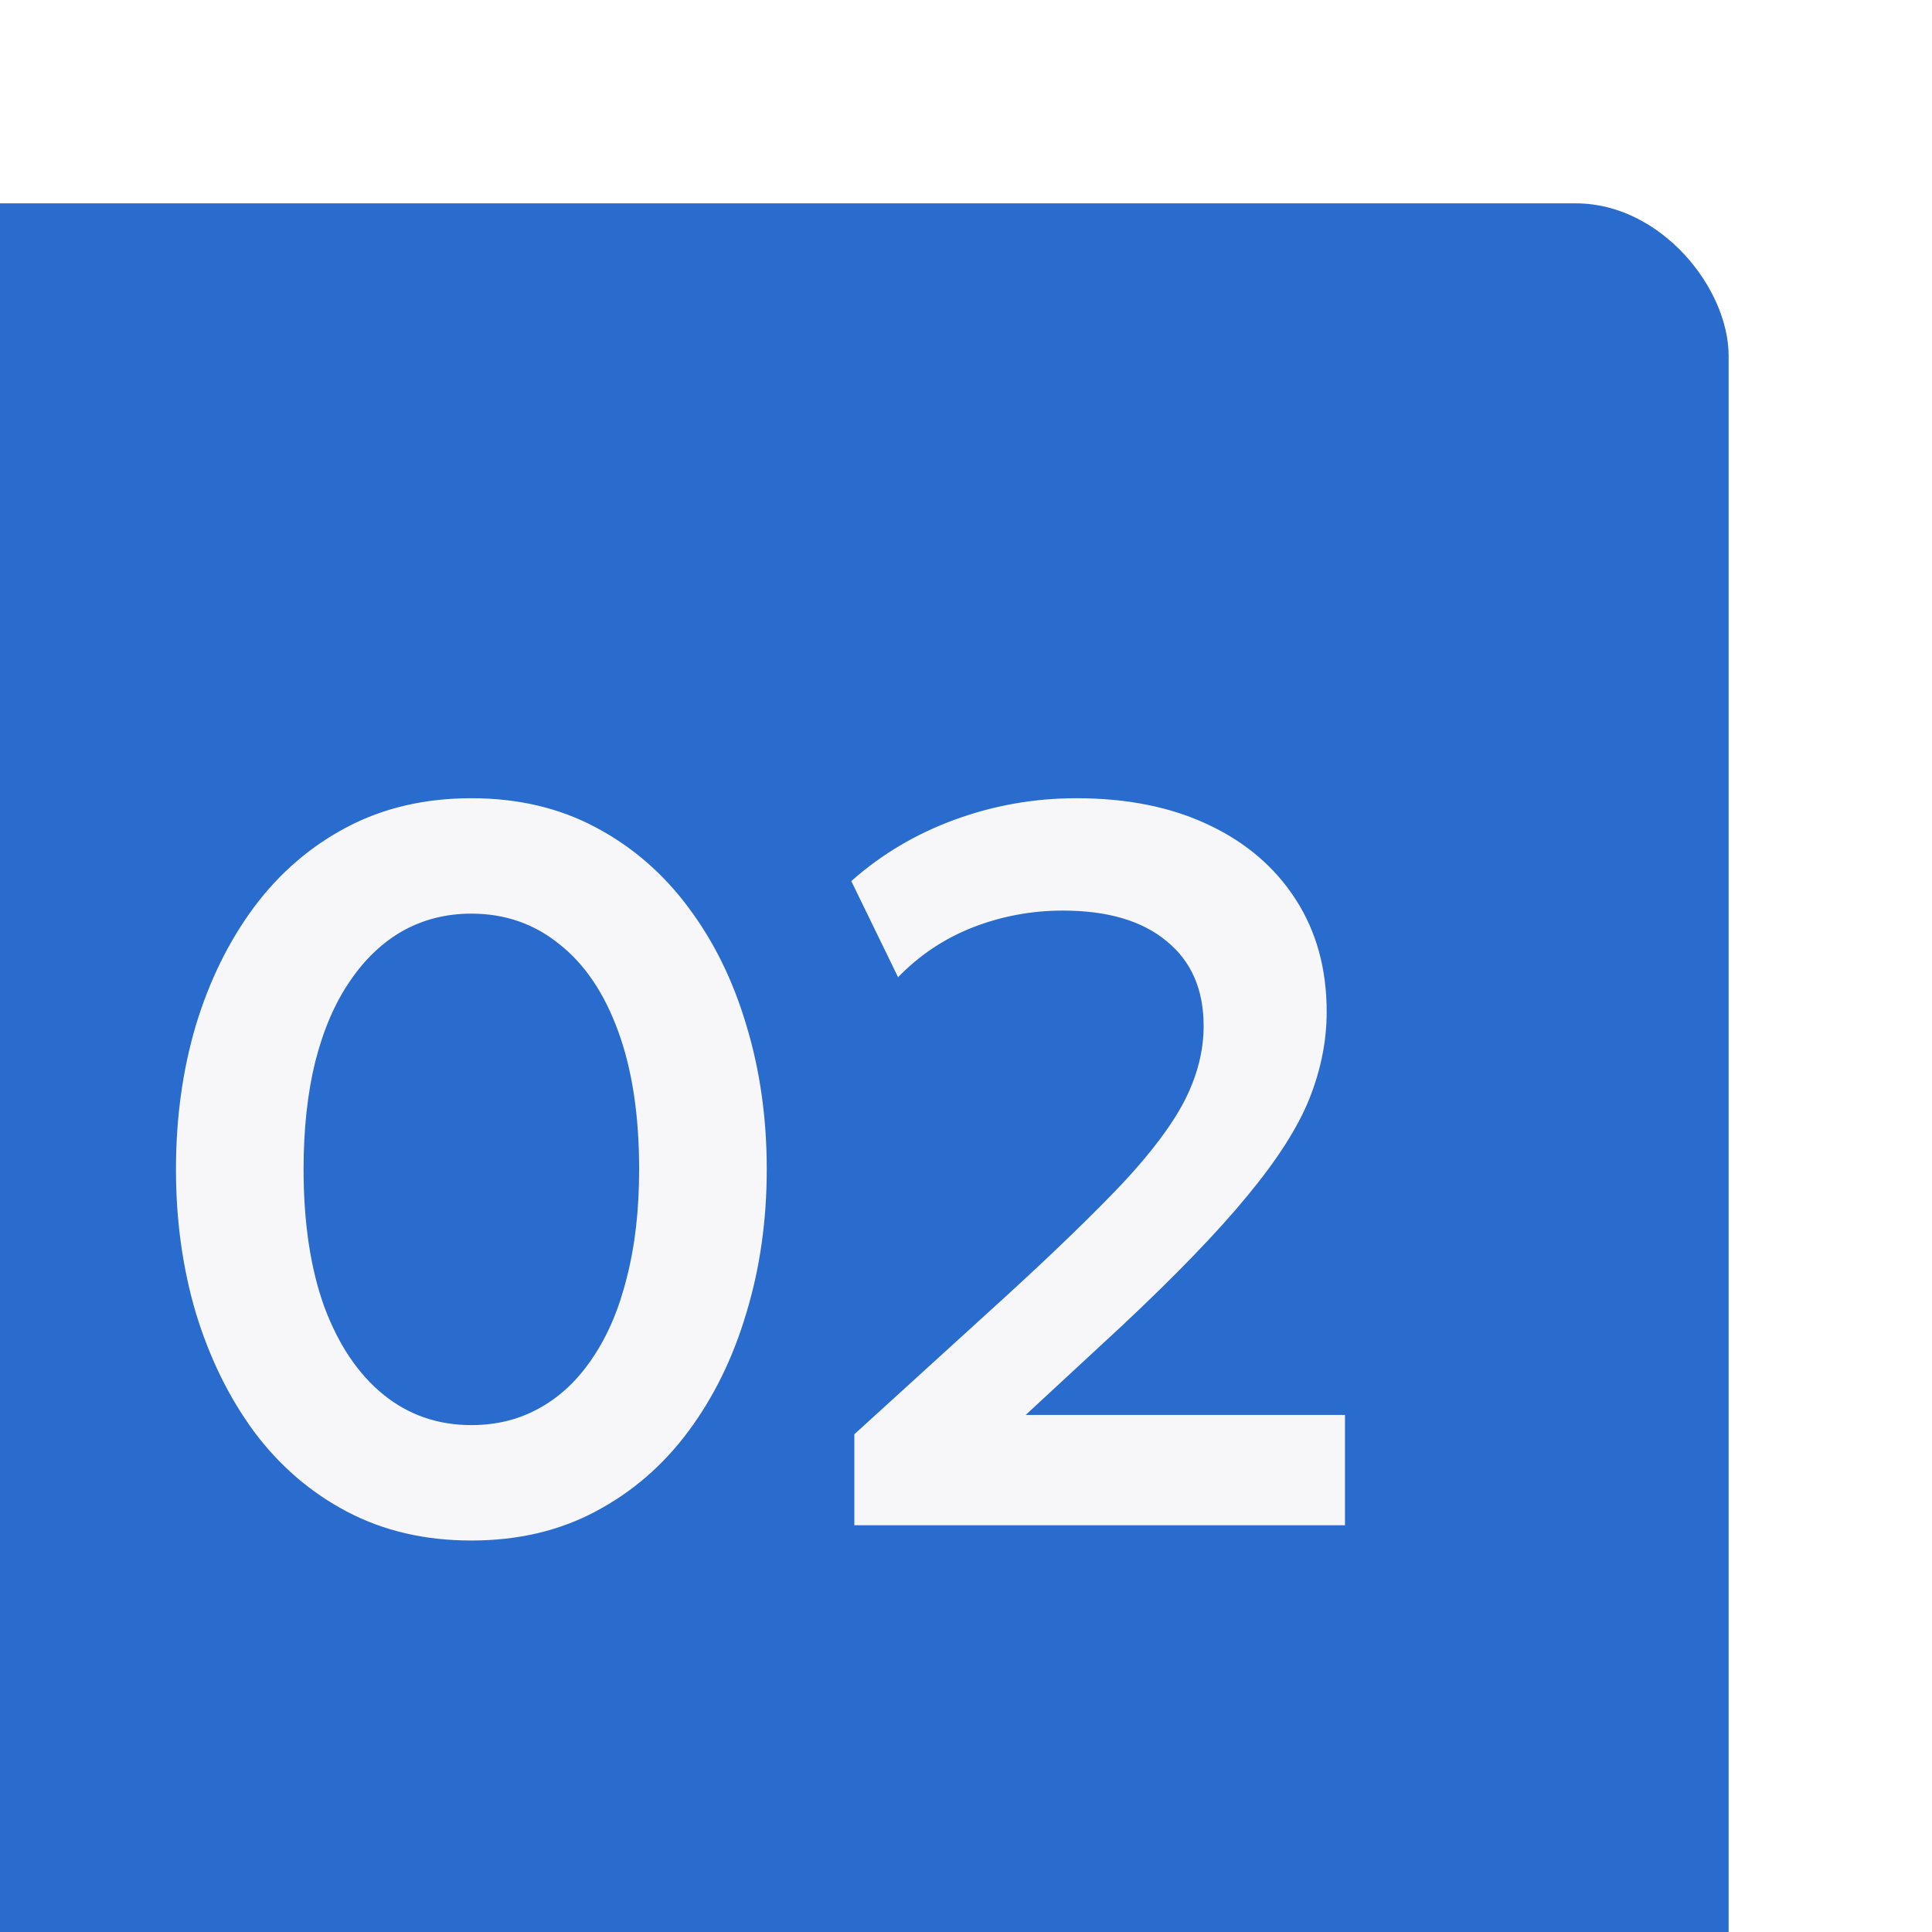
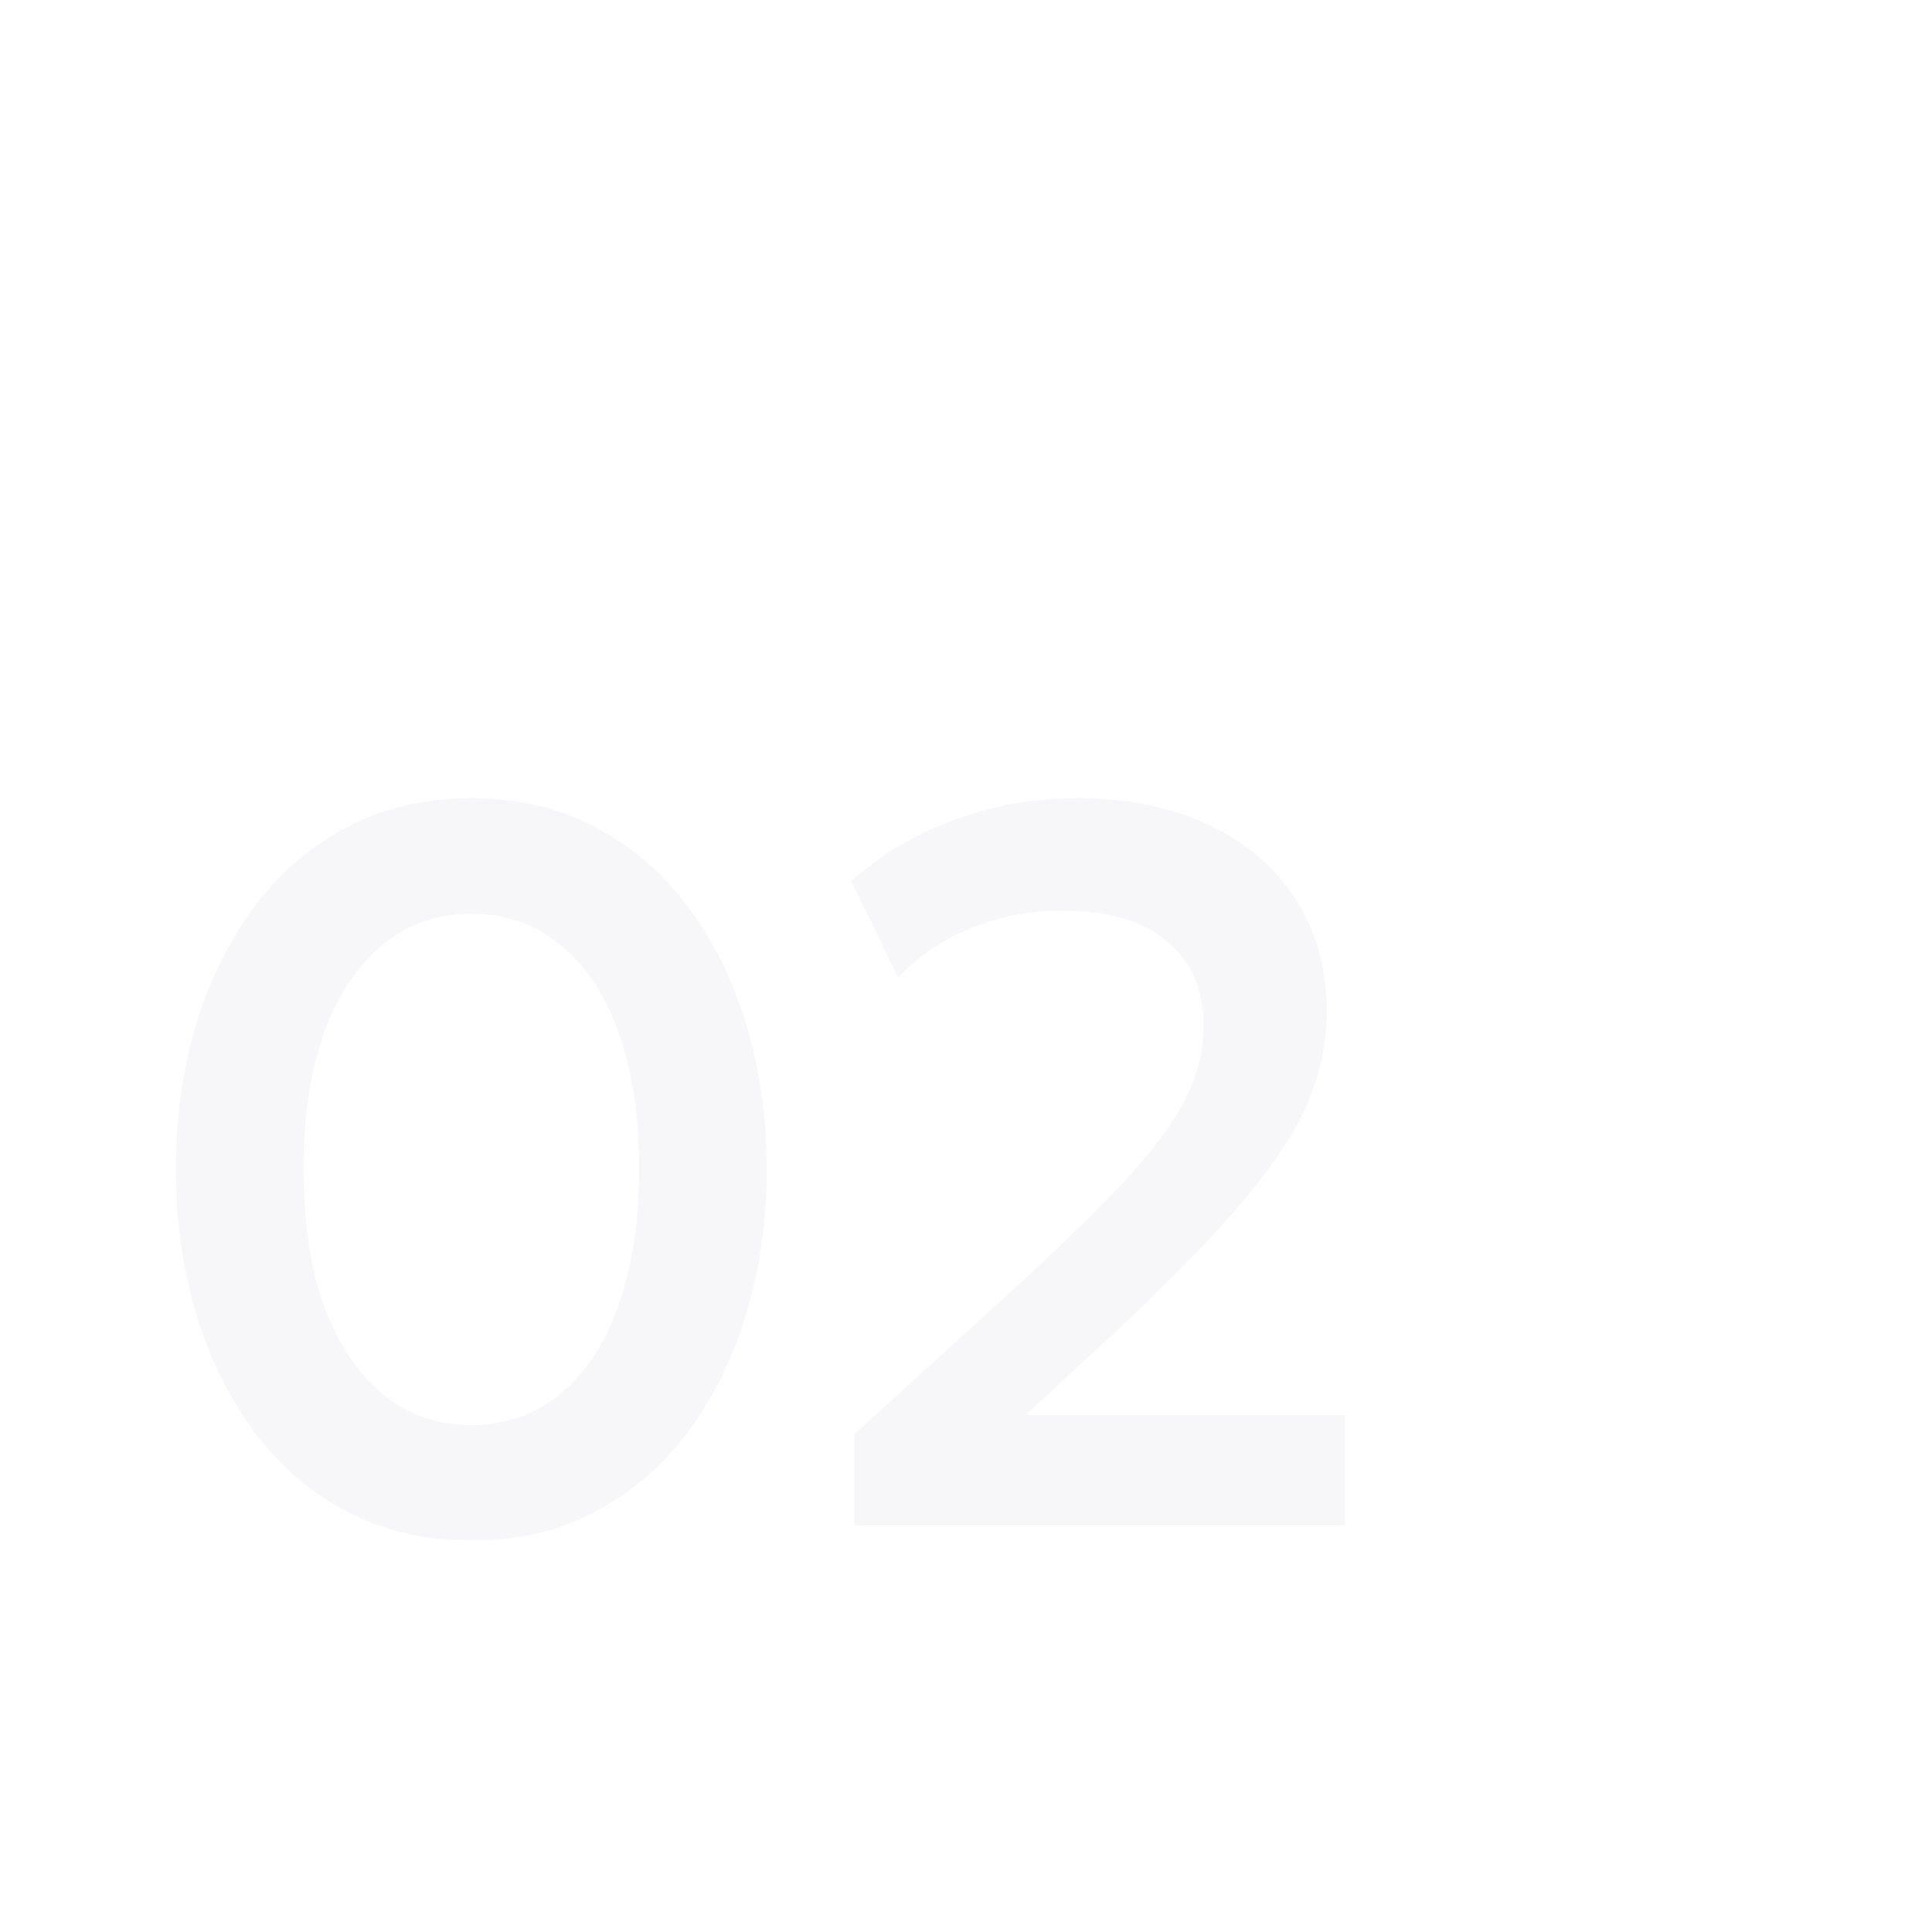
<svg xmlns="http://www.w3.org/2000/svg" width="38" height="38" viewBox="0 0 38 38" fill="none">
  <g filter="url(#filter0_i_429_789)">
-     <rect width="38" height="38" rx="3" fill="#296CCD" />
    <path d="M13.271 26.3C12.358 26.3 11.541 26.11 10.821 25.73C10.101 25.35 9.491 24.823 8.991 24.15C8.498 23.477 8.118 22.7 7.851 21.82C7.591 20.94 7.461 20 7.461 19C7.461 17.993 7.591 17.05 7.851 16.17C8.118 15.29 8.498 14.517 8.991 13.85C9.491 13.177 10.101 12.65 10.821 12.27C11.541 11.89 12.358 11.7 13.271 11.7C14.184 11.7 14.998 11.89 15.711 12.27C16.431 12.65 17.041 13.177 17.541 13.85C18.041 14.517 18.421 15.29 18.681 16.17C18.948 17.05 19.081 17.993 19.081 19C19.081 20 18.948 20.94 18.681 21.82C18.421 22.7 18.041 23.477 17.541 24.15C17.041 24.823 16.431 25.35 15.711 25.73C14.998 26.11 14.184 26.3 13.271 26.3ZM13.271 24.03C13.771 24.03 14.221 23.917 14.621 23.69C15.028 23.463 15.374 23.133 15.661 22.7C15.954 22.267 16.178 21.74 16.331 21.12C16.491 20.5 16.571 19.793 16.571 19C16.571 17.94 16.434 17.037 16.161 16.29C15.888 15.537 15.501 14.963 15.001 14.57C14.508 14.17 13.931 13.97 13.271 13.97C12.778 13.97 12.328 14.083 11.921 14.31C11.521 14.537 11.174 14.867 10.881 15.3C10.588 15.727 10.361 16.253 10.201 16.88C10.048 17.5 9.971 18.207 9.971 19C9.971 20.053 10.108 20.957 10.381 21.71C10.661 22.457 11.048 23.03 11.541 23.43C12.034 23.83 12.611 24.03 13.271 24.03ZM20.804 26V24.21L23.814 21.47C24.76 20.603 25.517 19.87 26.084 19.27C26.65 18.663 27.057 18.12 27.304 17.64C27.55 17.153 27.674 16.667 27.674 16.18C27.674 15.46 27.43 14.903 26.944 14.51C26.464 14.11 25.784 13.91 24.904 13.91C24.29 13.91 23.7 14.02 23.134 14.24C22.574 14.46 22.084 14.787 21.664 15.22L20.744 13.33C21.337 12.803 22.017 12.4 22.784 12.12C23.55 11.84 24.347 11.7 25.174 11.7C26.167 11.7 27.03 11.873 27.764 12.22C28.504 12.567 29.077 13.057 29.484 13.69C29.89 14.317 30.094 15.053 30.094 15.9C30.094 16.473 29.98 17.043 29.754 17.61C29.527 18.177 29.12 18.813 28.534 19.52C27.954 20.227 27.13 21.08 26.064 22.08L24.174 23.83H30.454V26H20.804Z" fill="#F7F7FA" />
  </g>
  <defs>
    <filter id="filter0_i_429_789" x="-4" y="0" width="42" height="42" filterUnits="userSpaceOnUse" color-interpolation-filters="sRGB">
      <feFlood flood-opacity="0" result="BackgroundImageFix" />
      <feBlend mode="normal" in="SourceGraphic" in2="BackgroundImageFix" result="shape" />
      <feColorMatrix in="SourceAlpha" type="matrix" values="0 0 0 0 0 0 0 0 0 0 0 0 0 0 0 0 0 0 127 0" result="hardAlpha" />
      <feOffset dx="-4" dy="4" />
      <feGaussianBlur stdDeviation="8.15" />
      <feComposite in2="hardAlpha" operator="arithmetic" k2="-1" k3="1" />
      <feColorMatrix type="matrix" values="0 0 0 0 1 0 0 0 0 1 0 0 0 0 1 0 0 0 0.35 0" />
      <feBlend mode="normal" in2="shape" result="effect1_innerShadow_429_789" />
    </filter>
  </defs>
</svg>